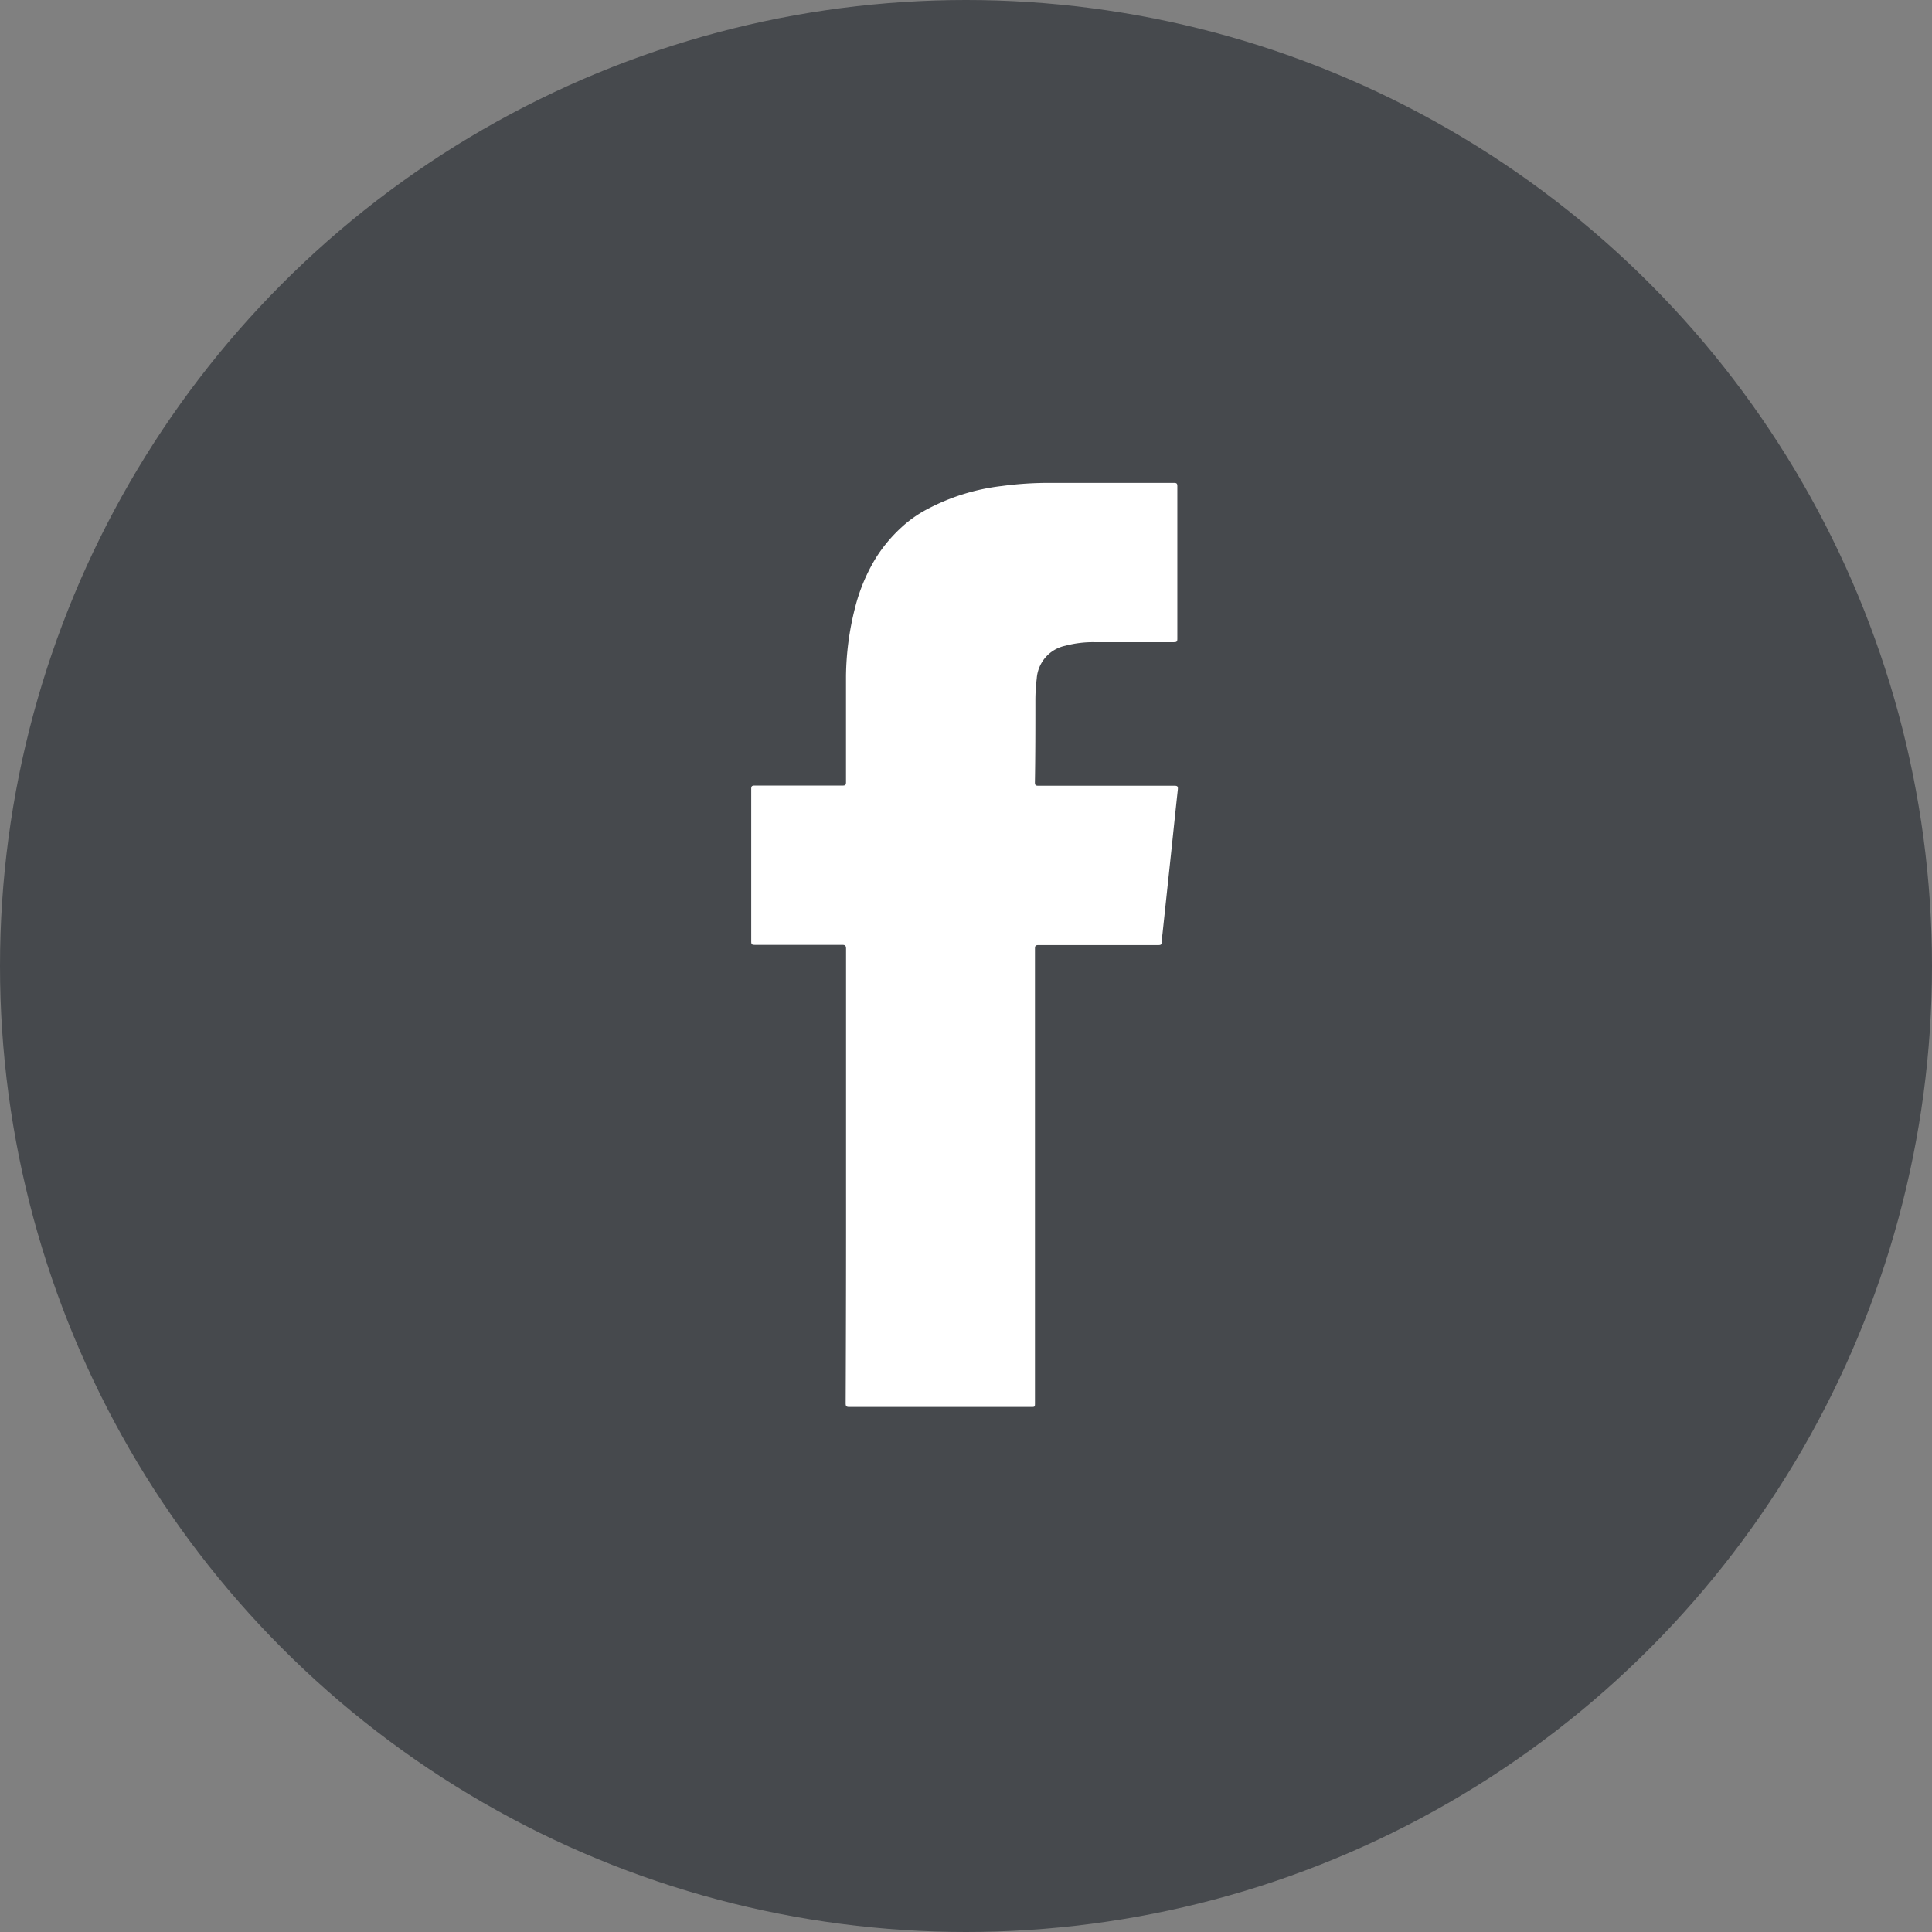
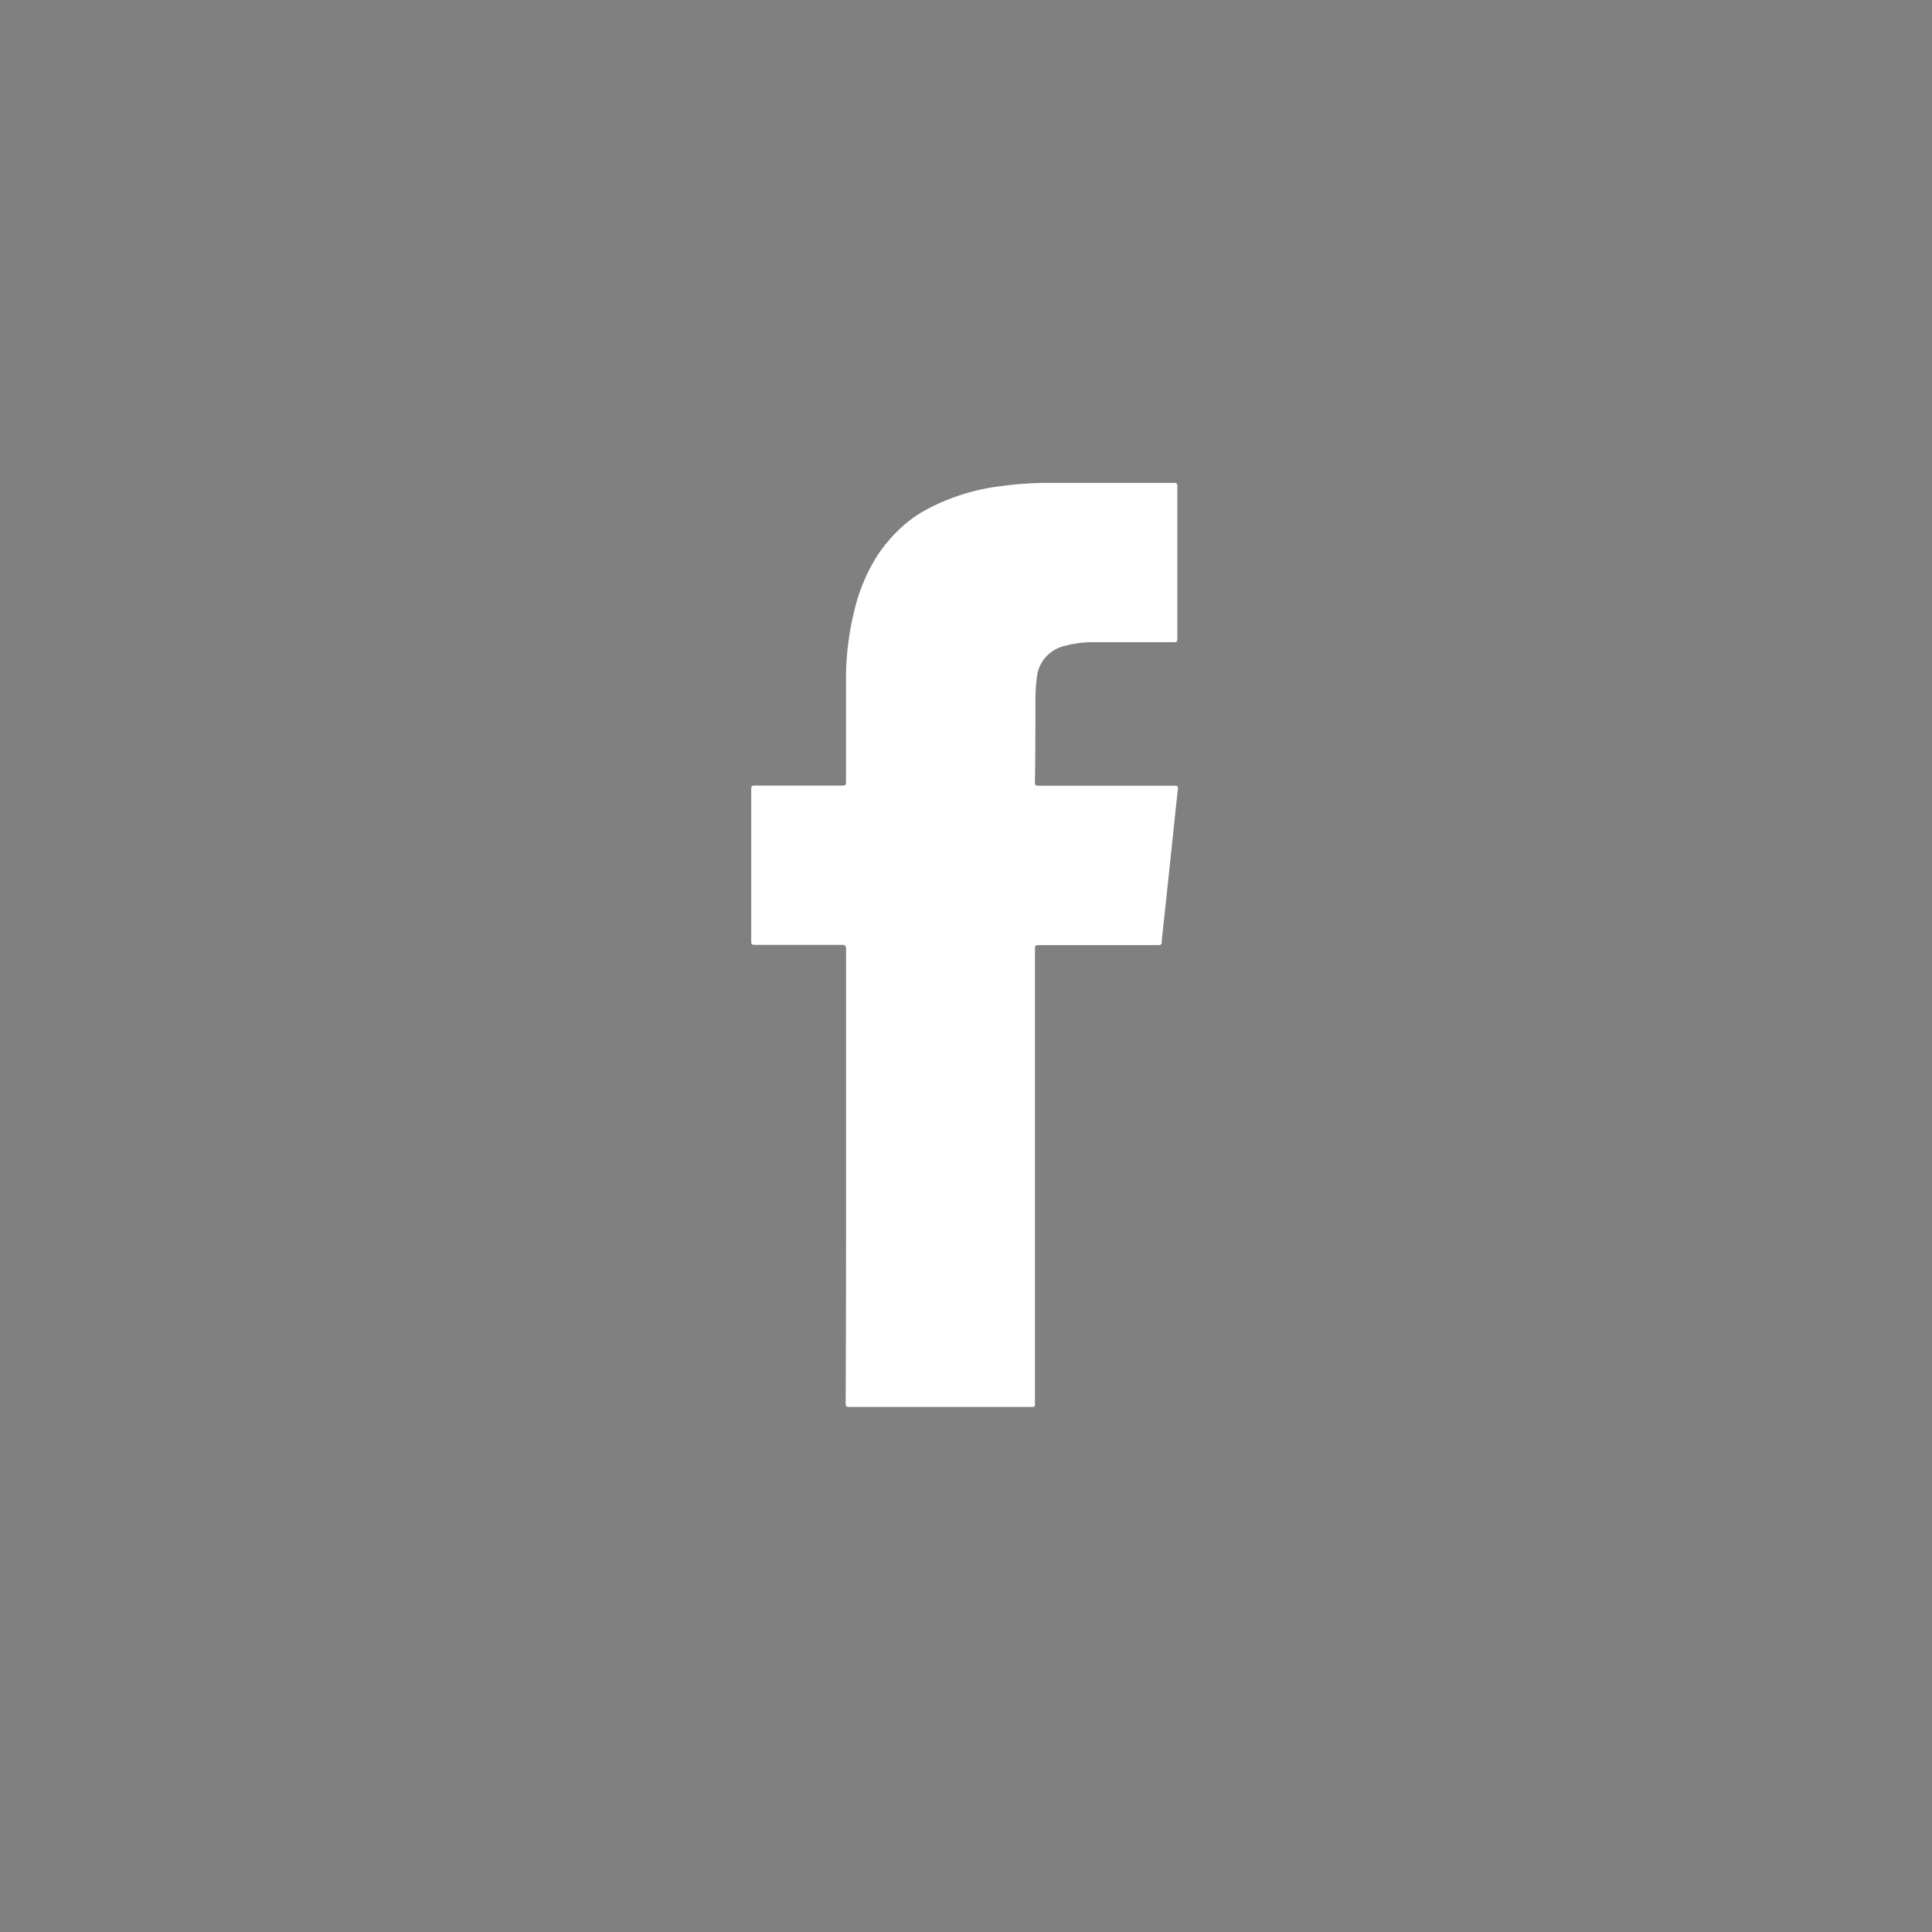
<svg xmlns="http://www.w3.org/2000/svg" id="Component_42_41" data-name="Component 42 – 41" width="36" height="36" viewBox="0 0 36 36">
  <rect x="0" y="0" width="36" height="36" fill="#808080" stroke="none" />
-   <circle id="Ellipse_2" data-name="Ellipse 2" cx="18" cy="18" r="18" fill="#46494d" />
  <path id="Path_126" data-name="Path 126" d="M2720.217,2135.247q0-2.116,0-4.232c0-.063-.019-.074-.077-.074-.543,0-1.085,0-1.627,0-.051,0-.063-.011-.063-.063q0-1.422,0-2.843c0-.054.017-.062.065-.062.546,0,1.092,0,1.638,0,.053,0,.063-.015.063-.064,0-.659,0-1.316,0-1.974a5.335,5.335,0,0,1,.167-1.269,3.345,3.345,0,0,1,.4-.951,2.786,2.786,0,0,1,.472-.559,2.258,2.258,0,0,1,.455-.323,3.927,3.927,0,0,1,1.412-.442,6.475,6.475,0,0,1,.889-.058q1.158,0,2.316,0c.051,0,.063.012.063.063q0,1.421,0,2.843c0,.053-.015.062-.064.062q-.74,0-1.482,0a2.016,2.016,0,0,0-.544.067.672.672,0,0,0-.53.612,3.29,3.29,0,0,0-.025.4c0,.512,0,1.023-.009,1.534,0,.053.016.062.064.062.845,0,1.691,0,2.537,0,.061,0,.067.019.062.072-.044.4-.085.805-.128,1.208q-.079.742-.158,1.483a1.285,1.285,0,0,0-.013.15c0,.046-.019.056-.062.056l-2.235,0c-.054,0-.066.014-.066.066q0,4.233,0,8.465c0,.076,0,.076-.077.076q-1.69,0-3.381,0c-.057,0-.069-.014-.069-.069Q2720.219,2137.363,2720.217,2135.247Z" transform="translate(-2704.452 -2113.335)" fill="#fff" />
</svg>